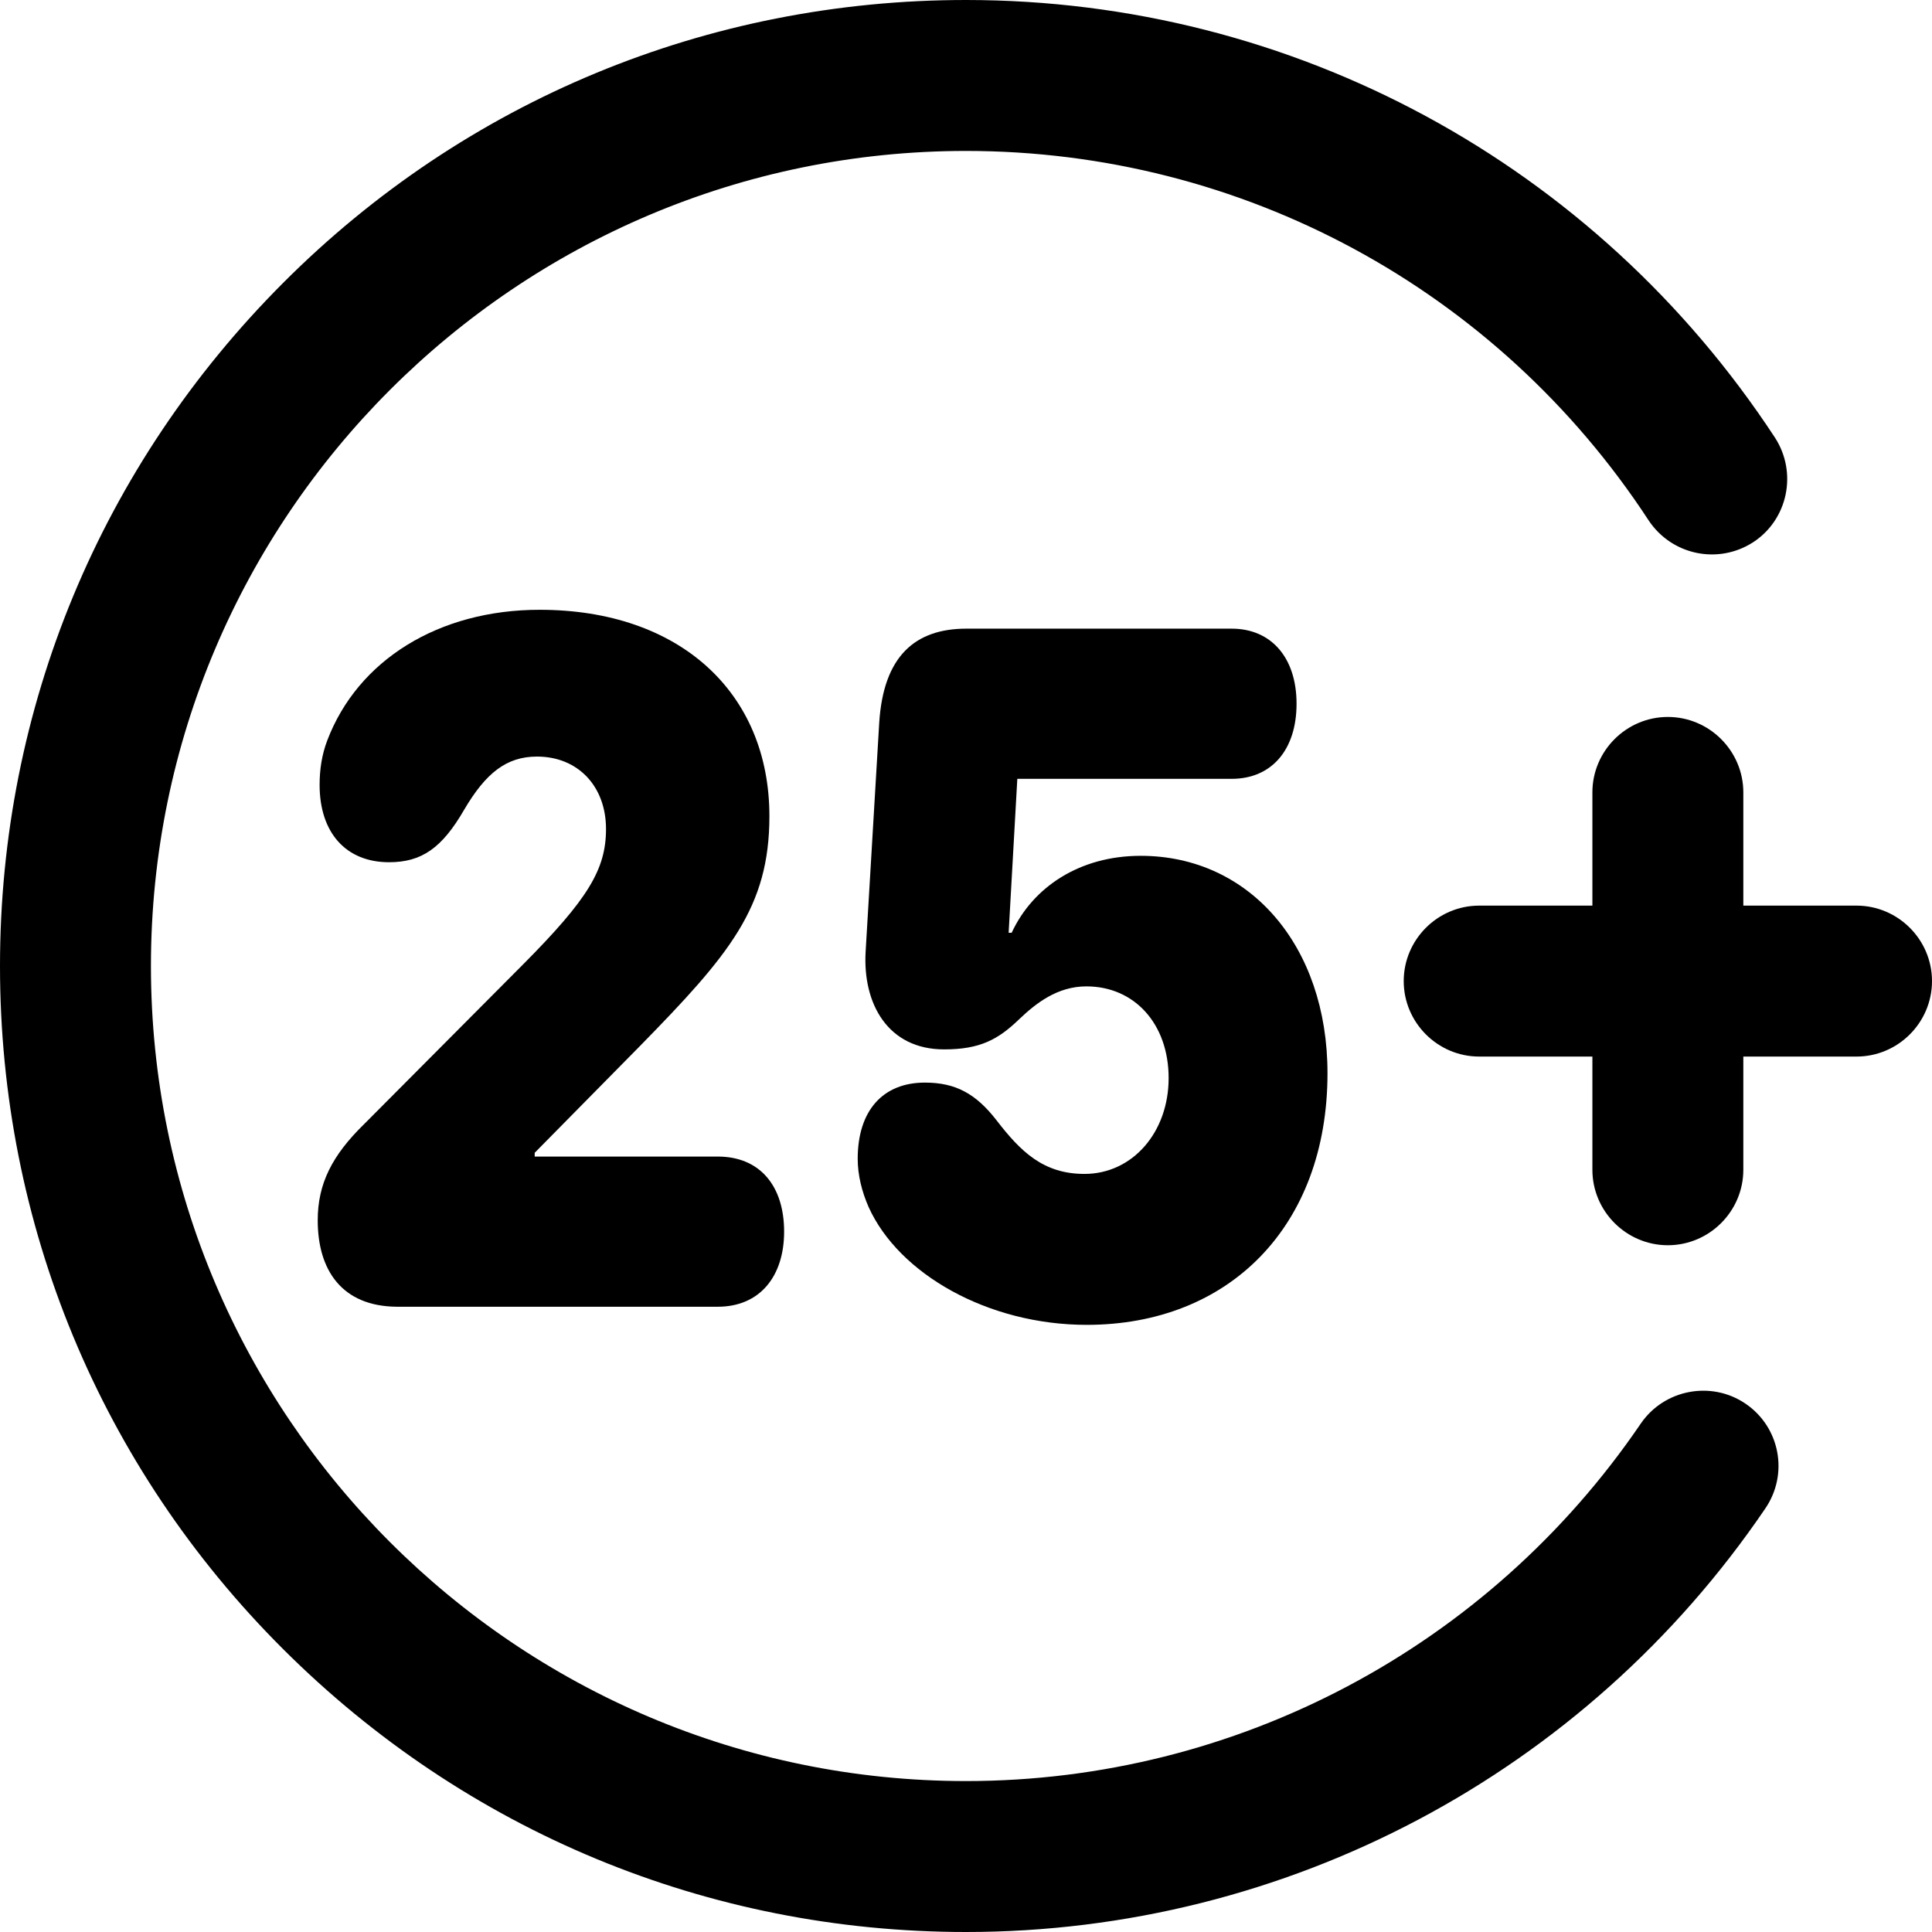
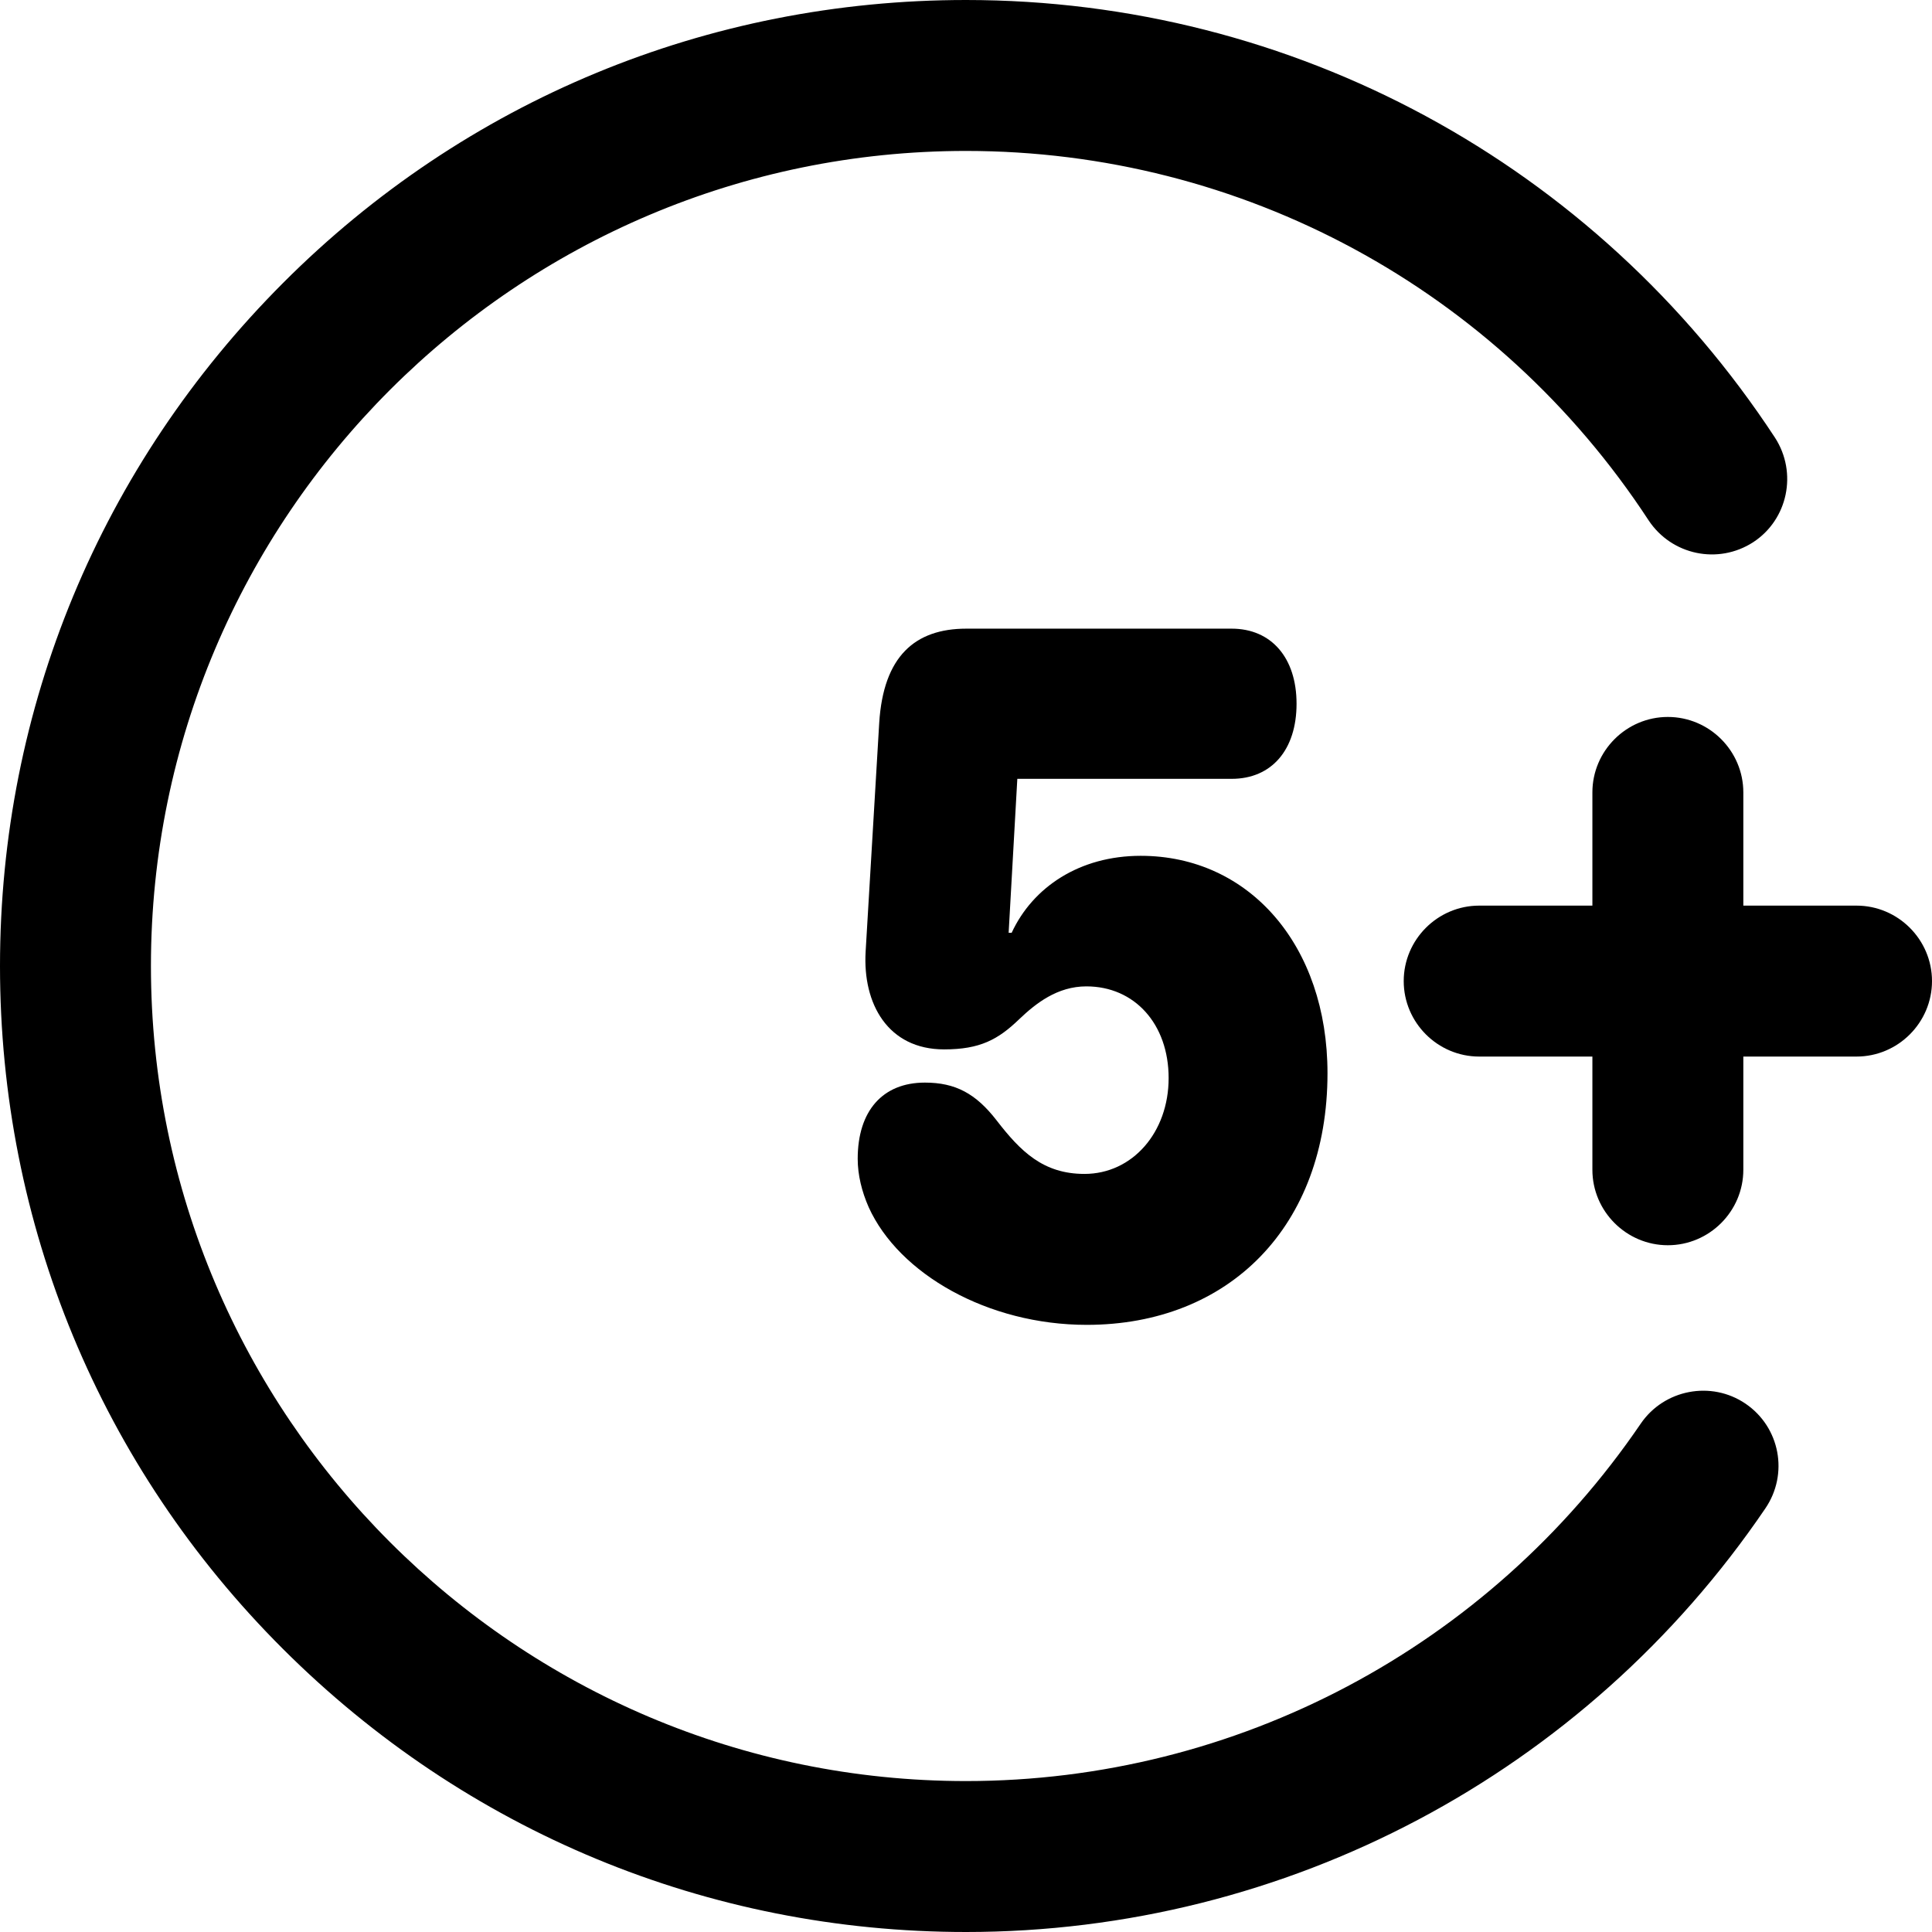
<svg xmlns="http://www.w3.org/2000/svg" version="1.1" id="Layer_1" x="0px" y="0px" viewBox="0 0 512 512" style="enable-background:new 0 0 512 512;" xml:space="preserve">
  <g>
-     <path d="M84.2,323.4c0-9.7,3.8-17.2,12.3-25.5l42.1-42.3c17.2-17.3,22-25.2,22-35.9c0-11.3-7.4-19.2-18.3-19.2   c-8.1,0-13.6,4.4-19.3,14.1c-5.9,10.2-11.3,13.9-19.9,13.9c-11.4,0-18.4-7.8-18.4-20.5c0-4.1,0.6-8,2-11.7   c8.1-21.4,29.6-34.7,56.3-34.7c37.2,0,60.9,22,60.9,54.7c0,24.2-10.6,36.7-34.3,60.9l-27.9,28.3v1h48.5c11.2,0,17.6,7.8,17.6,19.9   c0,11.8-6.4,19.9-17.6,19.9h-85C90.6,346.2,84.2,336.6,84.2,323.4z" />
    <path d="M230.2,319.9c-1.8-4.1-2.9-8.5-2.9-12.8c0-12.7,6.6-20.2,17.8-20.2c8.1,0,13.5,2.9,19,10c6.4,8.3,12.4,14.2,23.3,14.2   c12.7,0,22.3-11,22.3-25.4c0-14.3-9-24.3-21.8-24.3c-7.7,0-13.4,4.5-17.8,8.7c-5.6,5.4-10.4,8-19.9,8c-14.9,0-21.6-12.1-20.8-25.9   l3.6-60.6c1.1-17.7,9.5-25,23.1-25h70.3c10.5,0,17.2,7.7,17.2,19.9s-6.6,19.9-17.2,19.9h-56.8l-2.3,40.8h0.8   c5.6-12.1,18-20.4,34.2-20.4c28.8,0,49.5,23.8,49.5,57.6c0,40.6-26.1,66.7-63.8,66.7C261.8,351.1,238.2,337.6,230.2,319.9z" />
  </g>
  <path d="M512,260c0,11-9,20-20,20h-30v30c0,11-9,20-20,20s-20-9-20-20v-30h-30c-11,0-20-9-20-20s9-20,20-20h30v-30c0-11,9-20,20-20  s20,9,20,20v30h30C503,240,512,249,512,260z M462.6,372c-9.1-6.2-21.6-3.8-27.8,5.3C394.4,436.6,327.6,472,256,472  c-119.1,0-216-96.9-216-216S136.9,40,256,40c73.1,0,140.8,36.6,180.9,97.9c6.1,9.2,18.4,11.8,27.7,5.8c9.2-6,11.8-18.4,5.8-27.7  C422.8,43.4,342.7,0,256,0C187.6,0,123.3,26.6,75,75S0,187.6,0,256s26.6,132.7,75,181s112.6,75,181,75c84.9,0,164.1-42,211.8-112.2  C474.1,390.6,471.7,378.2,462.6,372z" />
</svg>